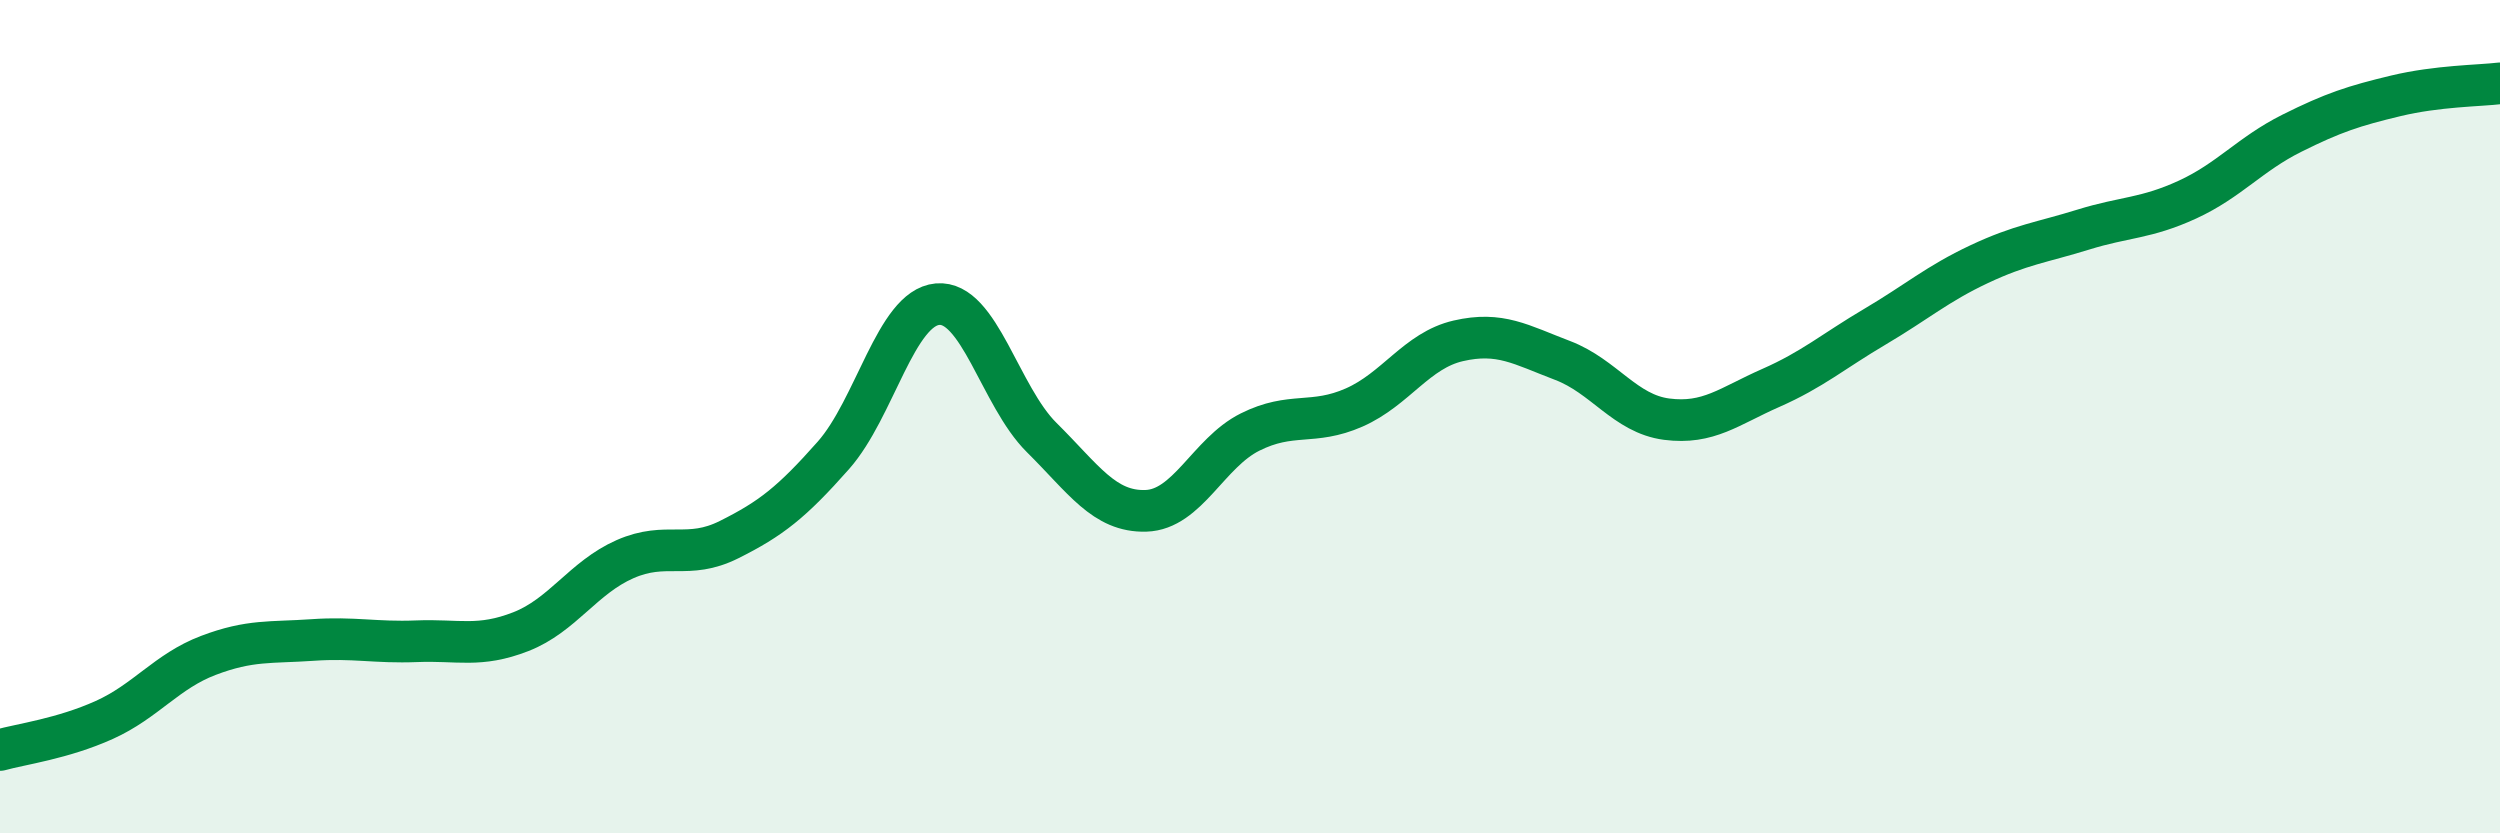
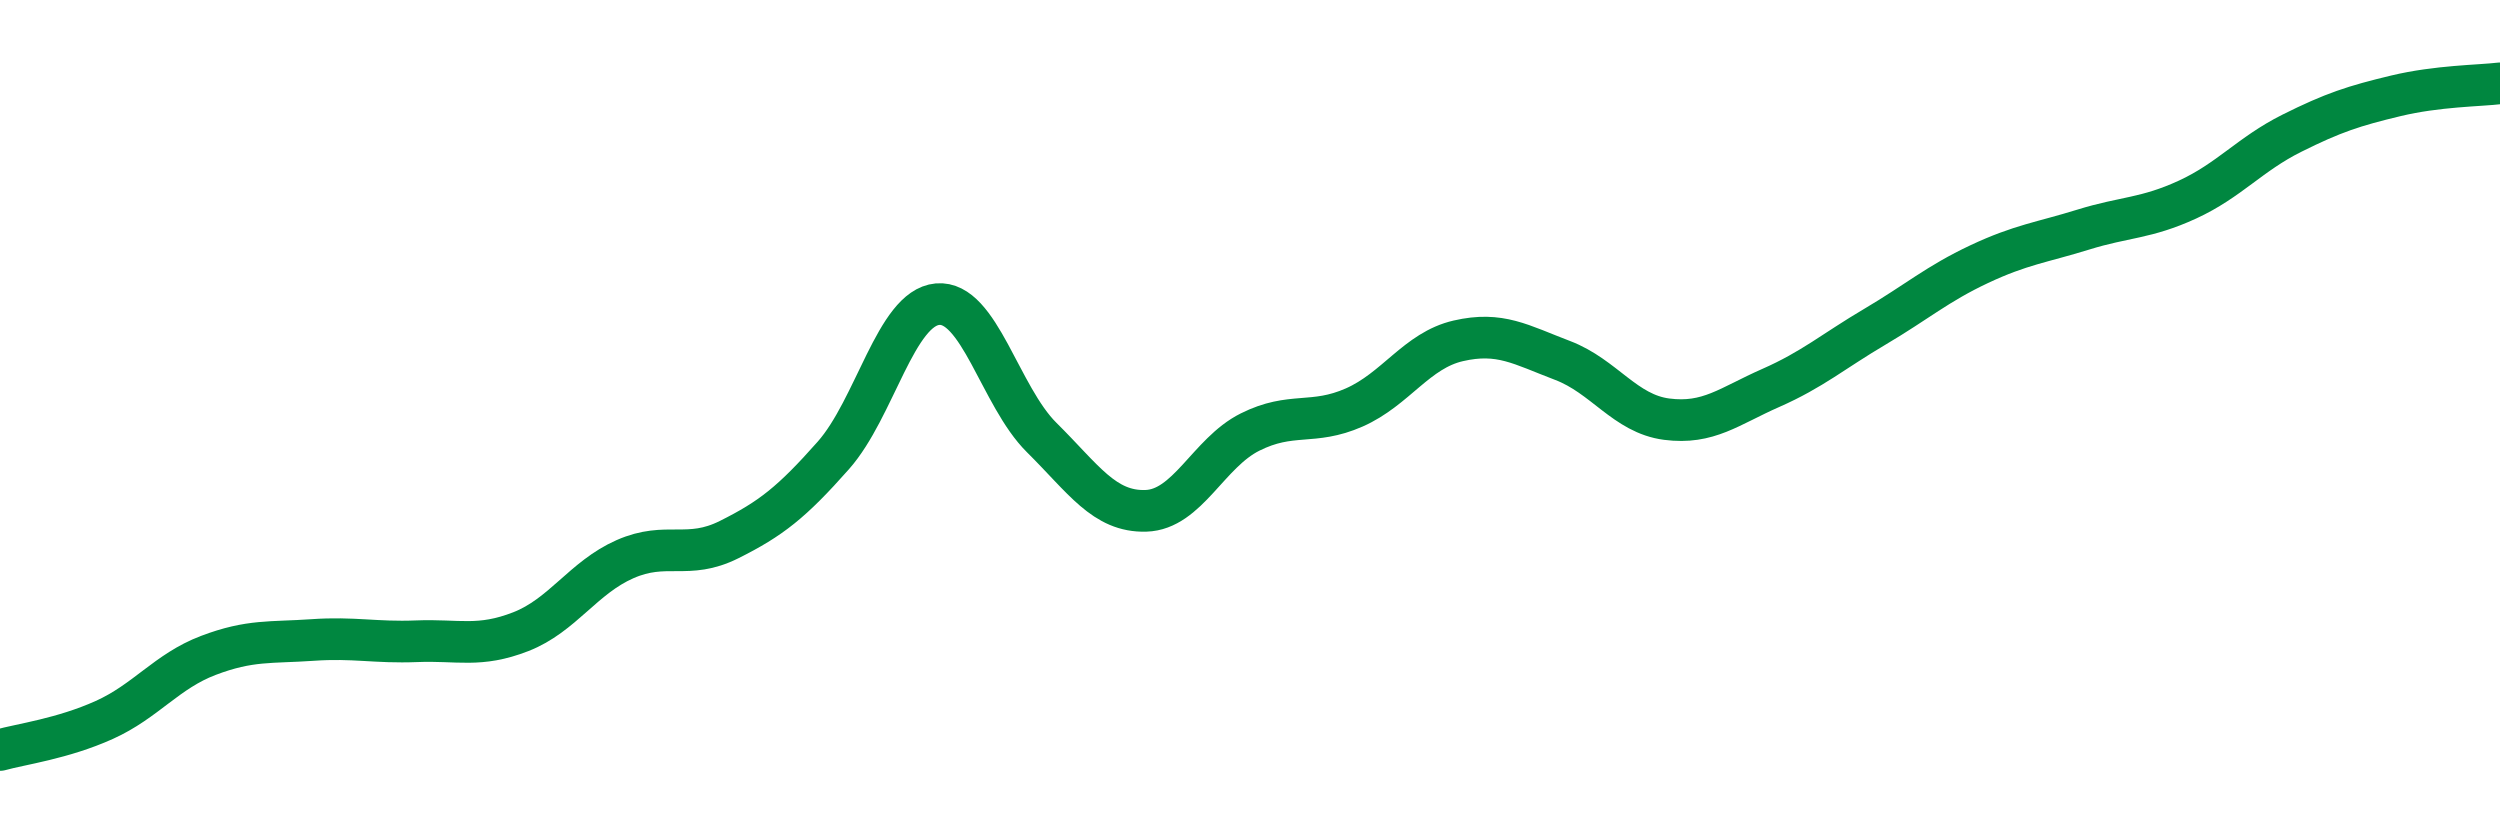
<svg xmlns="http://www.w3.org/2000/svg" width="60" height="20" viewBox="0 0 60 20">
-   <path d="M 0,18 C 0.5,17.86 1.5,17.73 2.5,17.28 C 3.5,16.83 4,16.11 5,15.73 C 6,15.35 6.5,15.43 7.5,15.36 C 8.5,15.29 9,15.43 10,15.39 C 11,15.35 11.5,15.55 12.5,15.16 C 13.5,14.77 14,13.86 15,13.42 C 16,12.98 16.5,13.45 17.5,12.95 C 18.5,12.45 19,12.06 20,10.93 C 21,9.8 21.5,7.39 22.5,7.3 C 23.5,7.21 24,9.51 25,10.5 C 26,11.49 26.5,12.29 27.5,12.26 C 28.5,12.23 29,10.87 30,10.37 C 31,9.87 31.5,10.22 32.5,9.78 C 33.5,9.34 34,8.41 35,8.18 C 36,7.95 36.5,8.27 37.5,8.65 C 38.5,9.03 39,9.93 40,10.06 C 41,10.19 41.5,9.75 42.5,9.31 C 43.5,8.87 44,8.43 45,7.84 C 46,7.25 46.5,6.81 47.5,6.34 C 48.5,5.87 49,5.82 50,5.51 C 51,5.2 51.5,5.25 52.5,4.79 C 53.5,4.33 54,3.7 55,3.2 C 56,2.7 56.5,2.54 57.5,2.3 C 58.5,2.06 59.5,2.06 60,2L60 20L0 20Z" fill="#008740" opacity="0.1" stroke-linecap="round" stroke-linejoin="round" />
  <path d="M 0,18 C 0.5,17.86 1.5,17.73 2.5,17.28 C 3.5,16.83 4,16.11 5,15.73 C 6,15.35 6.5,15.43 7.5,15.36 C 8.5,15.29 9,15.43 10,15.39 C 11,15.35 11.5,15.55 12.5,15.16 C 13.5,14.77 14,13.86 15,13.42 C 16,12.98 16.5,13.45 17.5,12.95 C 18.5,12.45 19,12.06 20,10.93 C 21,9.8 21.5,7.39 22.5,7.3 C 23.5,7.21 24,9.51 25,10.5 C 26,11.49 26.5,12.29 27.5,12.26 C 28.5,12.23 29,10.87 30,10.37 C 31,9.87 31.5,10.22 32.5,9.78 C 33.5,9.34 34,8.41 35,8.18 C 36,7.95 36.5,8.27 37.5,8.65 C 38.5,9.03 39,9.93 40,10.06 C 41,10.19 41.5,9.75 42.5,9.31 C 43.5,8.87 44,8.43 45,7.84 C 46,7.25 46.5,6.81 47.5,6.34 C 48.5,5.87 49,5.82 50,5.51 C 51,5.2 51.5,5.25 52.5,4.79 C 53.5,4.33 54,3.7 55,3.2 C 56,2.7 56.5,2.54 57.5,2.3 C 58.5,2.06 59.5,2.06 60,2" stroke="#008740" stroke-width="1" fill="none" stroke-linecap="round" stroke-linejoin="round" />
</svg>